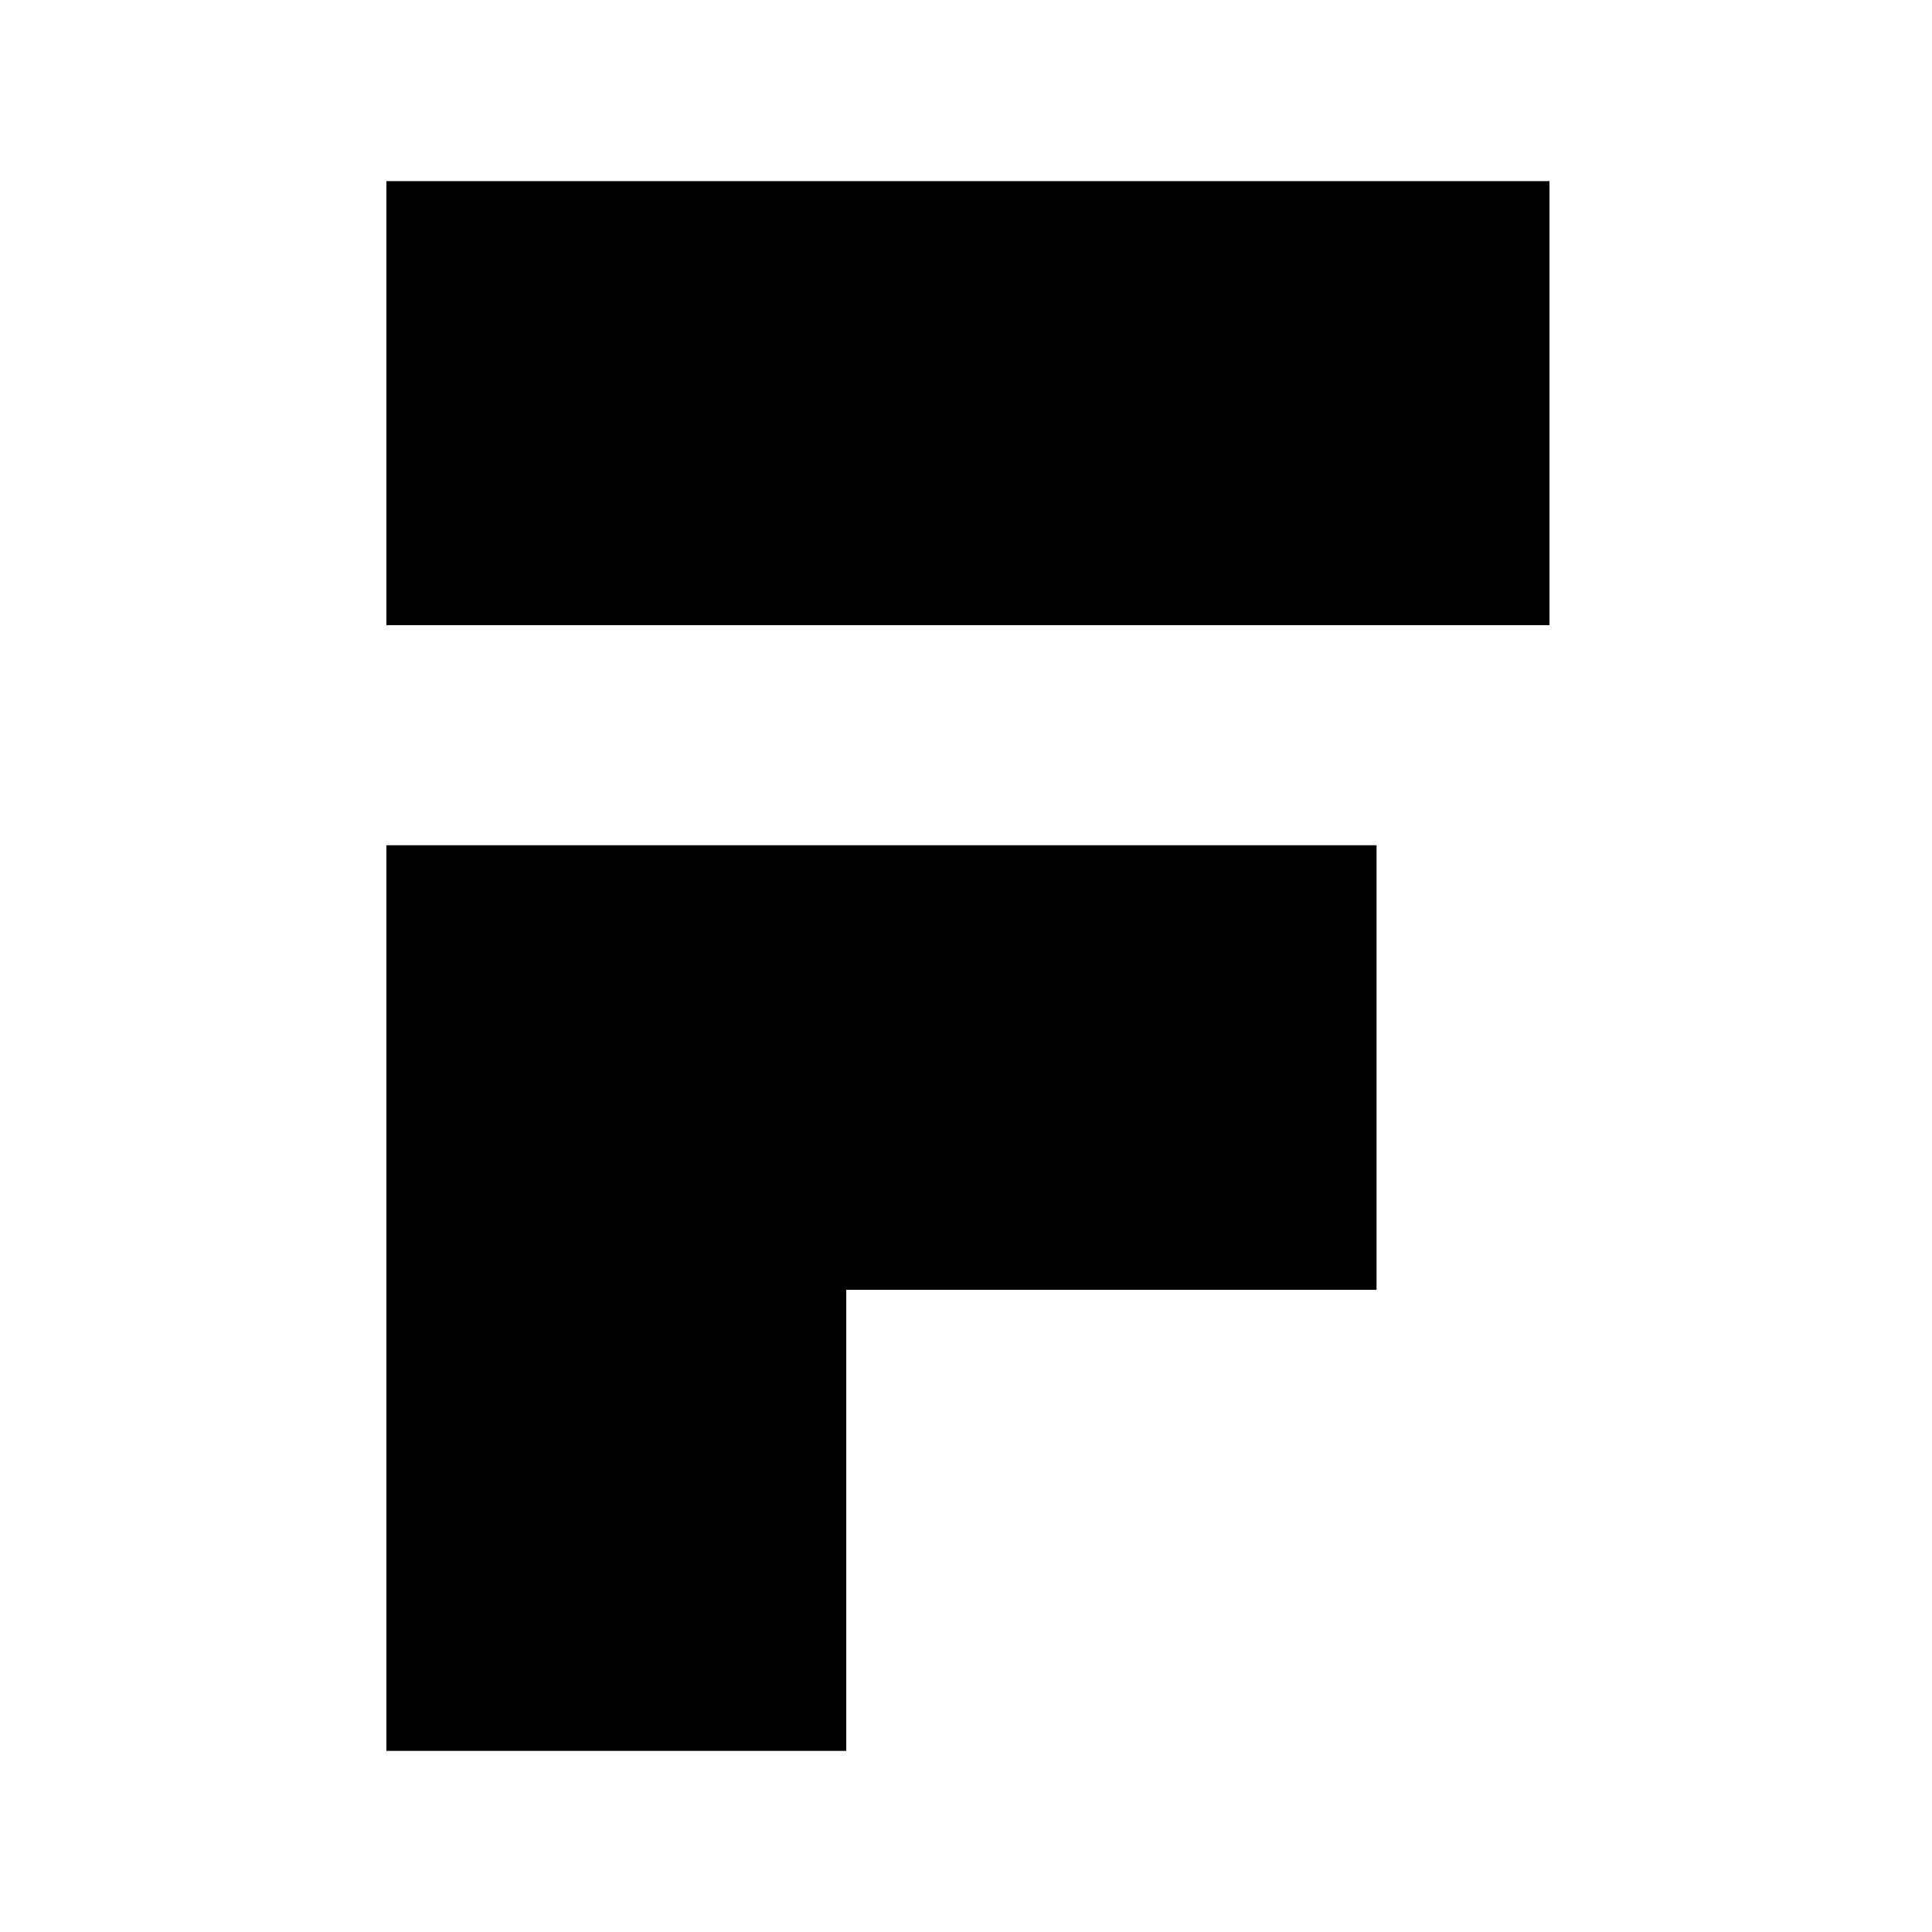
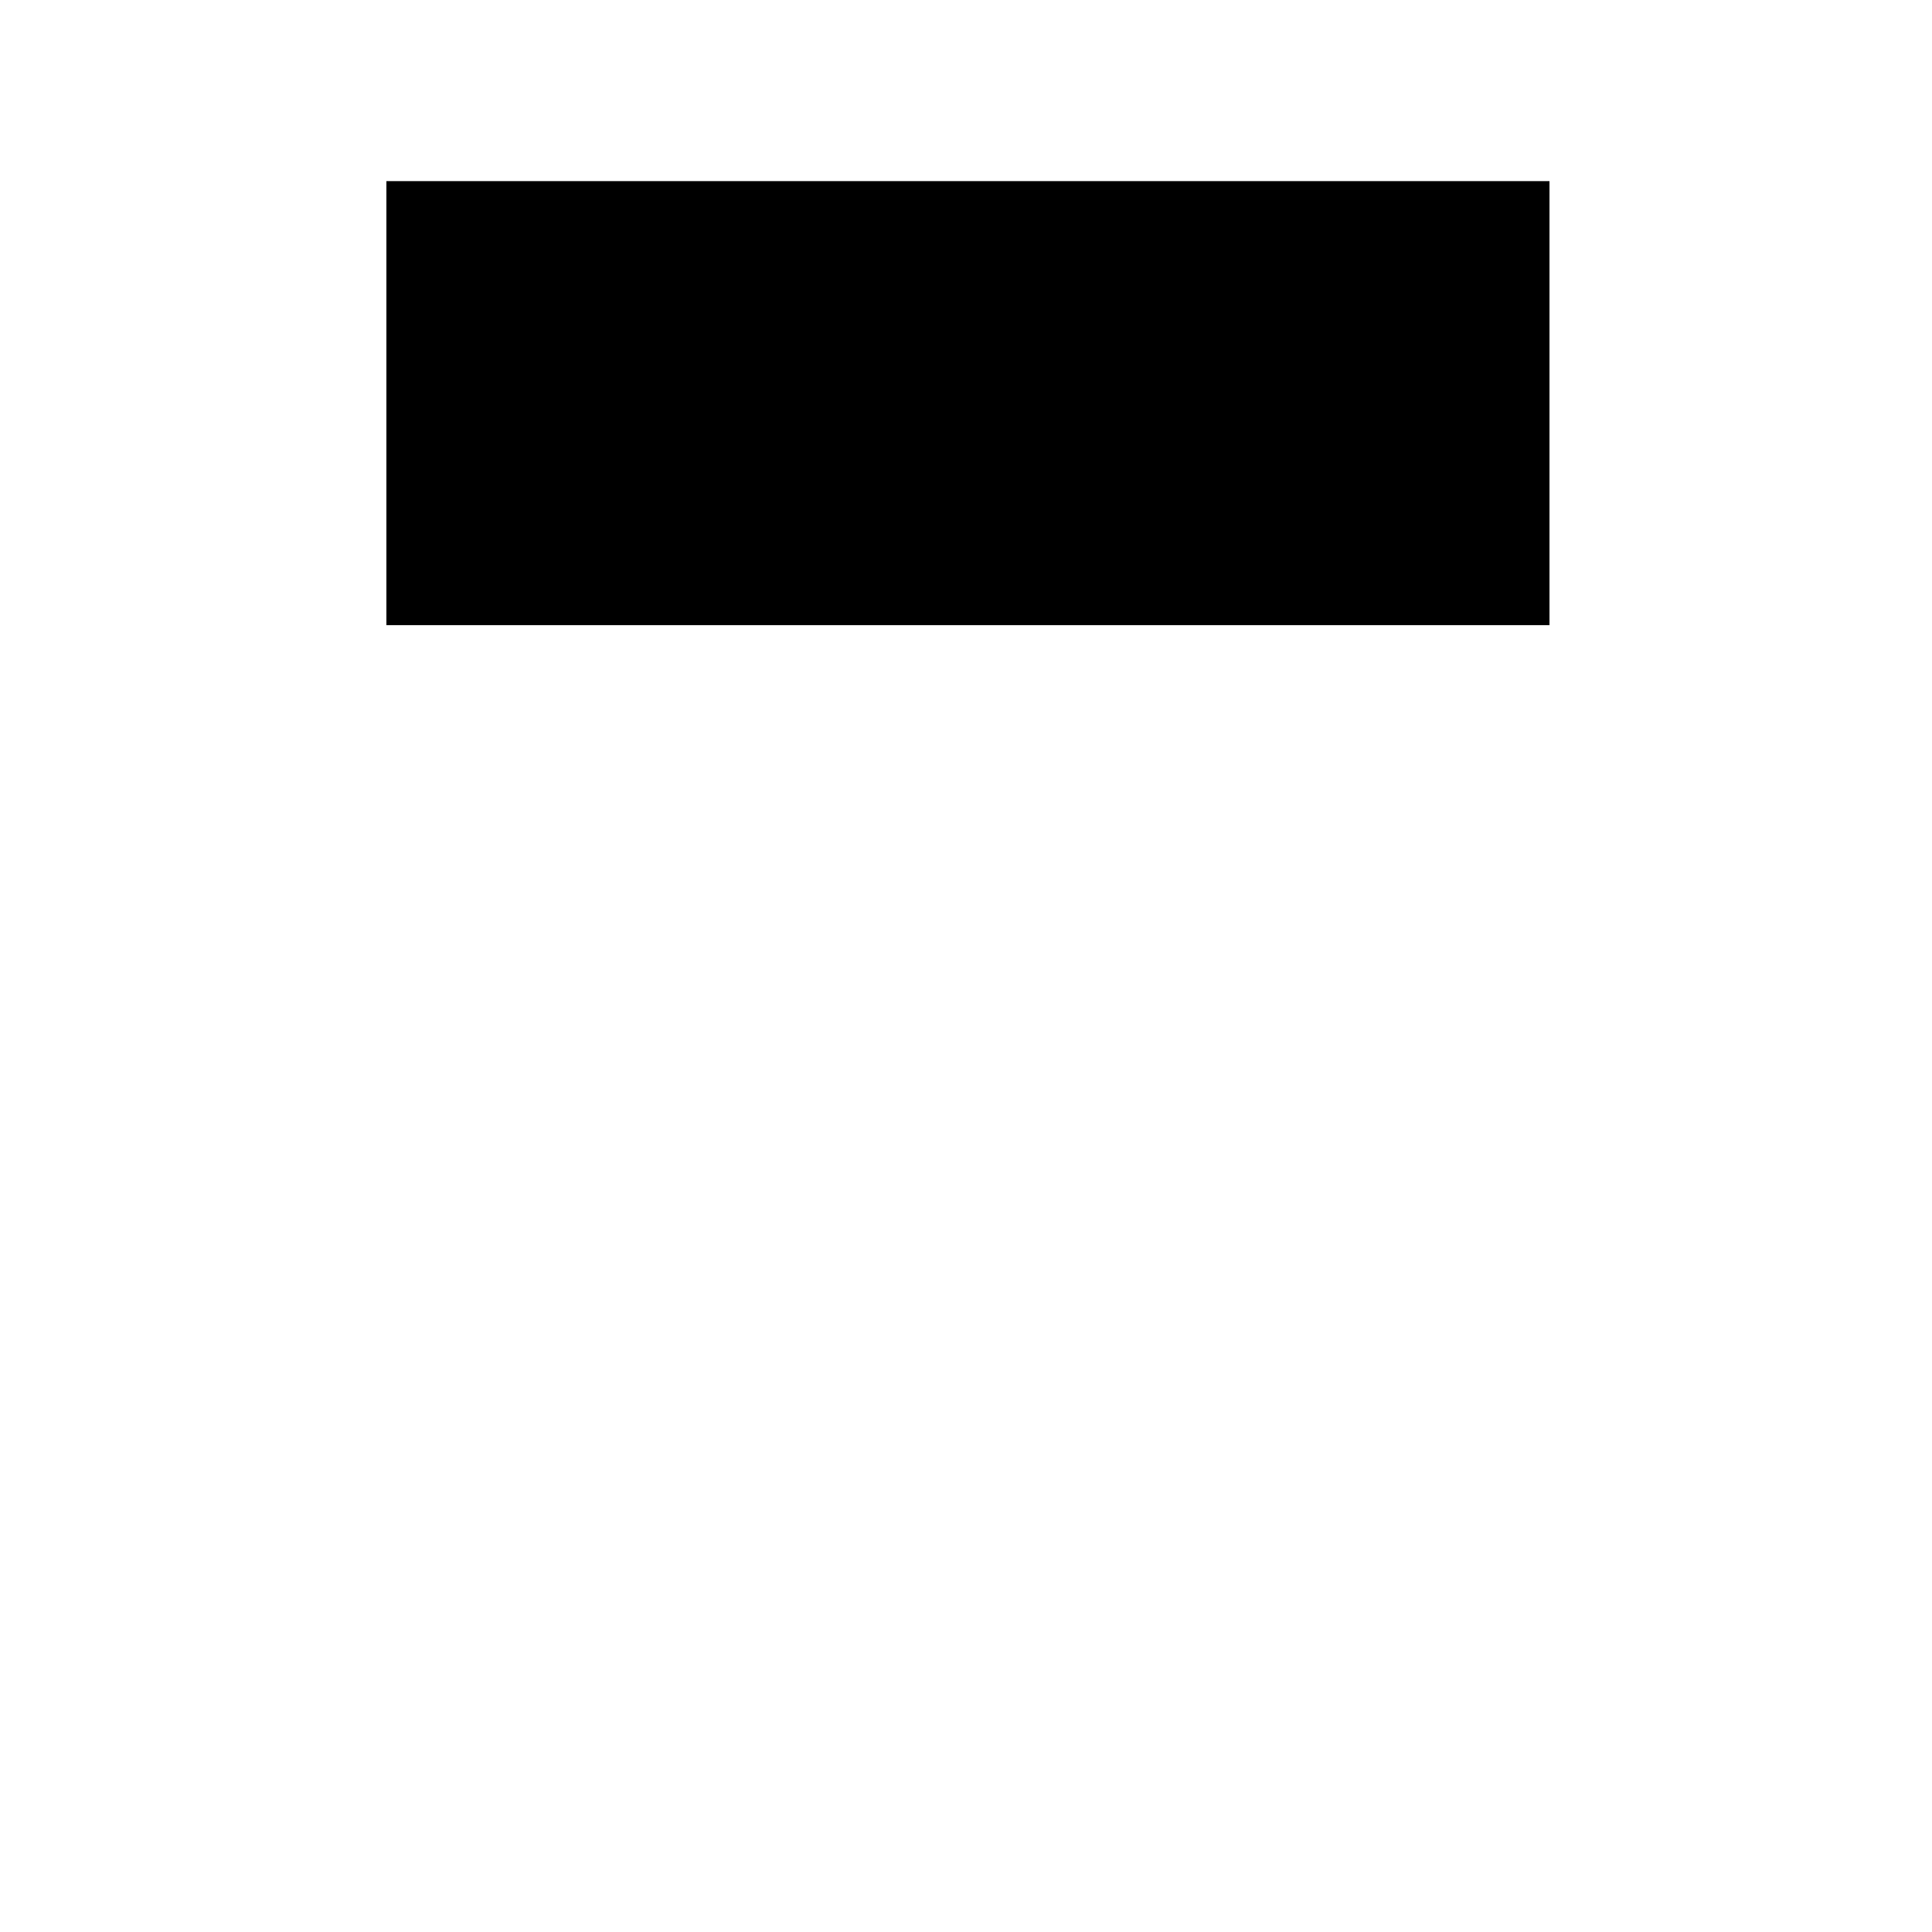
<svg xmlns="http://www.w3.org/2000/svg" width="500px" height="500px" viewBox="0 0 500 500" version="1.1">
  <title>Group</title>
  <desc>Created with Sketch.</desc>
  <defs />
  <g id="Page-4" stroke="none" stroke-width="1" fill="none" fill-rule="evenodd">
    <g id="Group">
      <rect id="Rectangle" stroke="#979797" stroke-width="0.01" x="0.005" y="0.005" width="499.99" height="499.99" />
      <g id="Group-2" transform="translate(100, 46.875)" fill="#000000">
-         <polyline id="green" points="0 171.875 256.25 171.875 256.25 286.919 119.009 286.919 119.009 406.25 0 406.25 0 171.875" />
        <polygon id="Fill-6" points="0 114.911 301.005 114.911 301.005 0 0 0" />
      </g>
    </g>
  </g>
</svg>